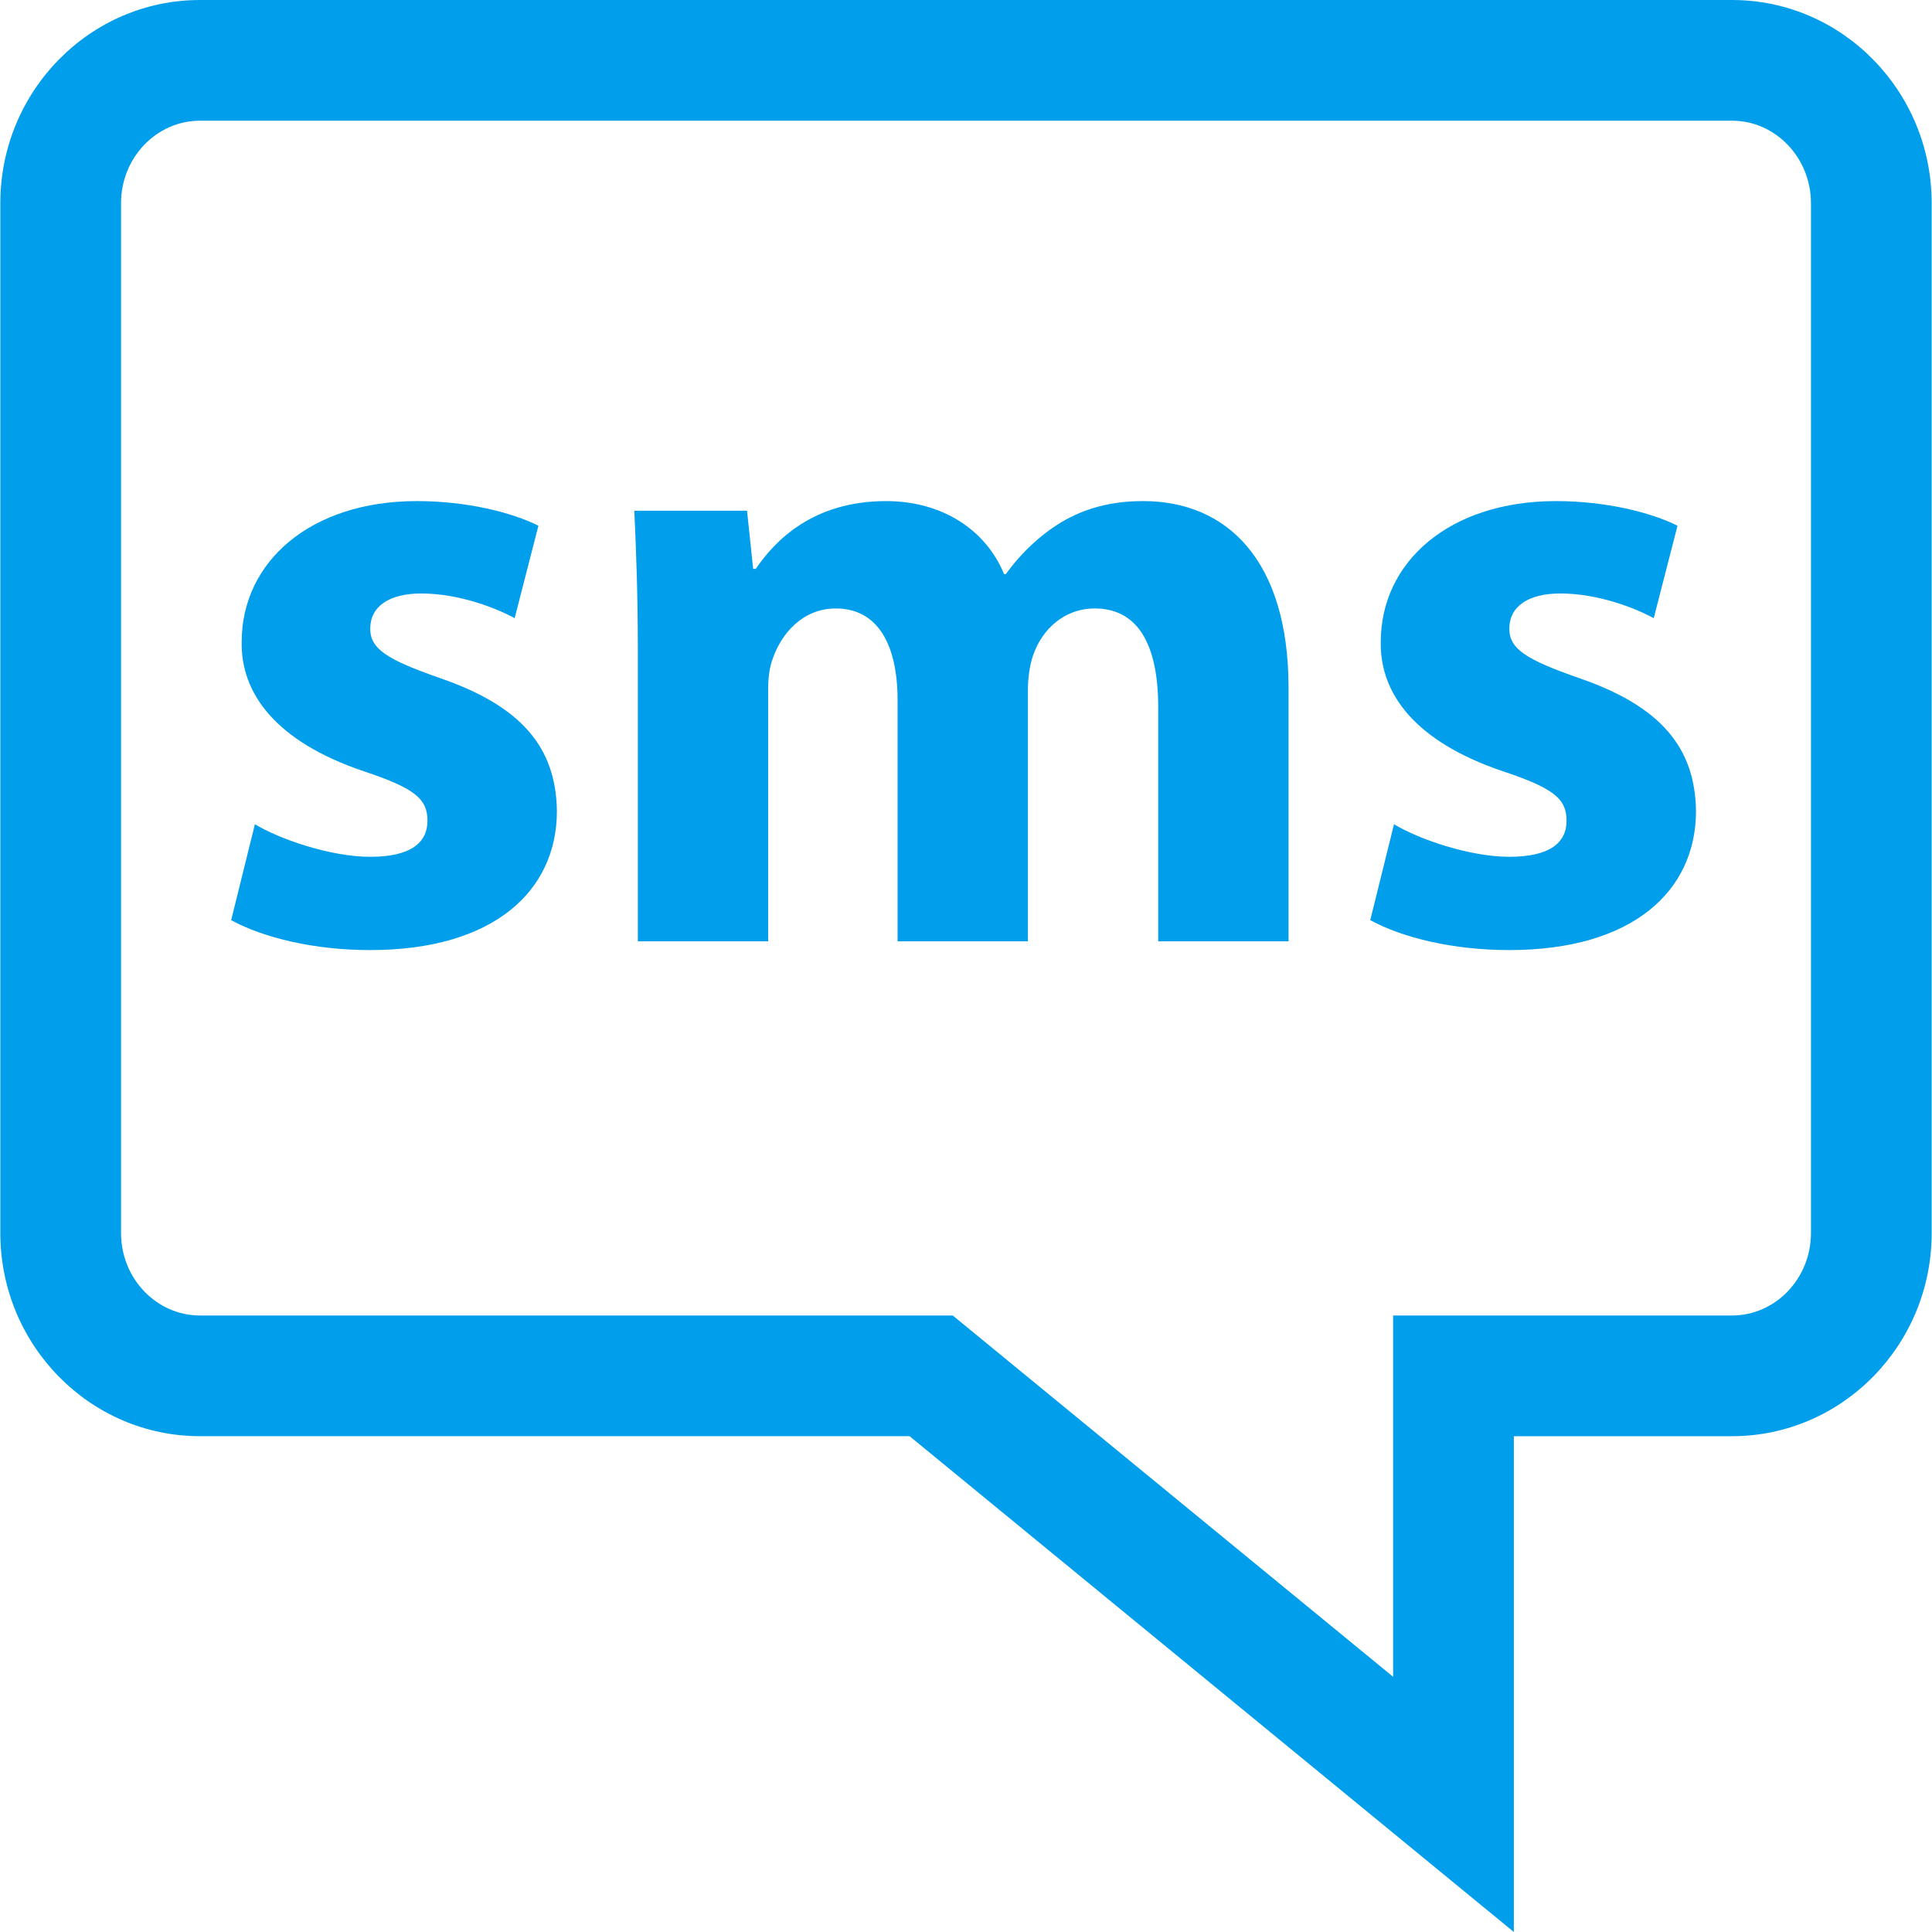
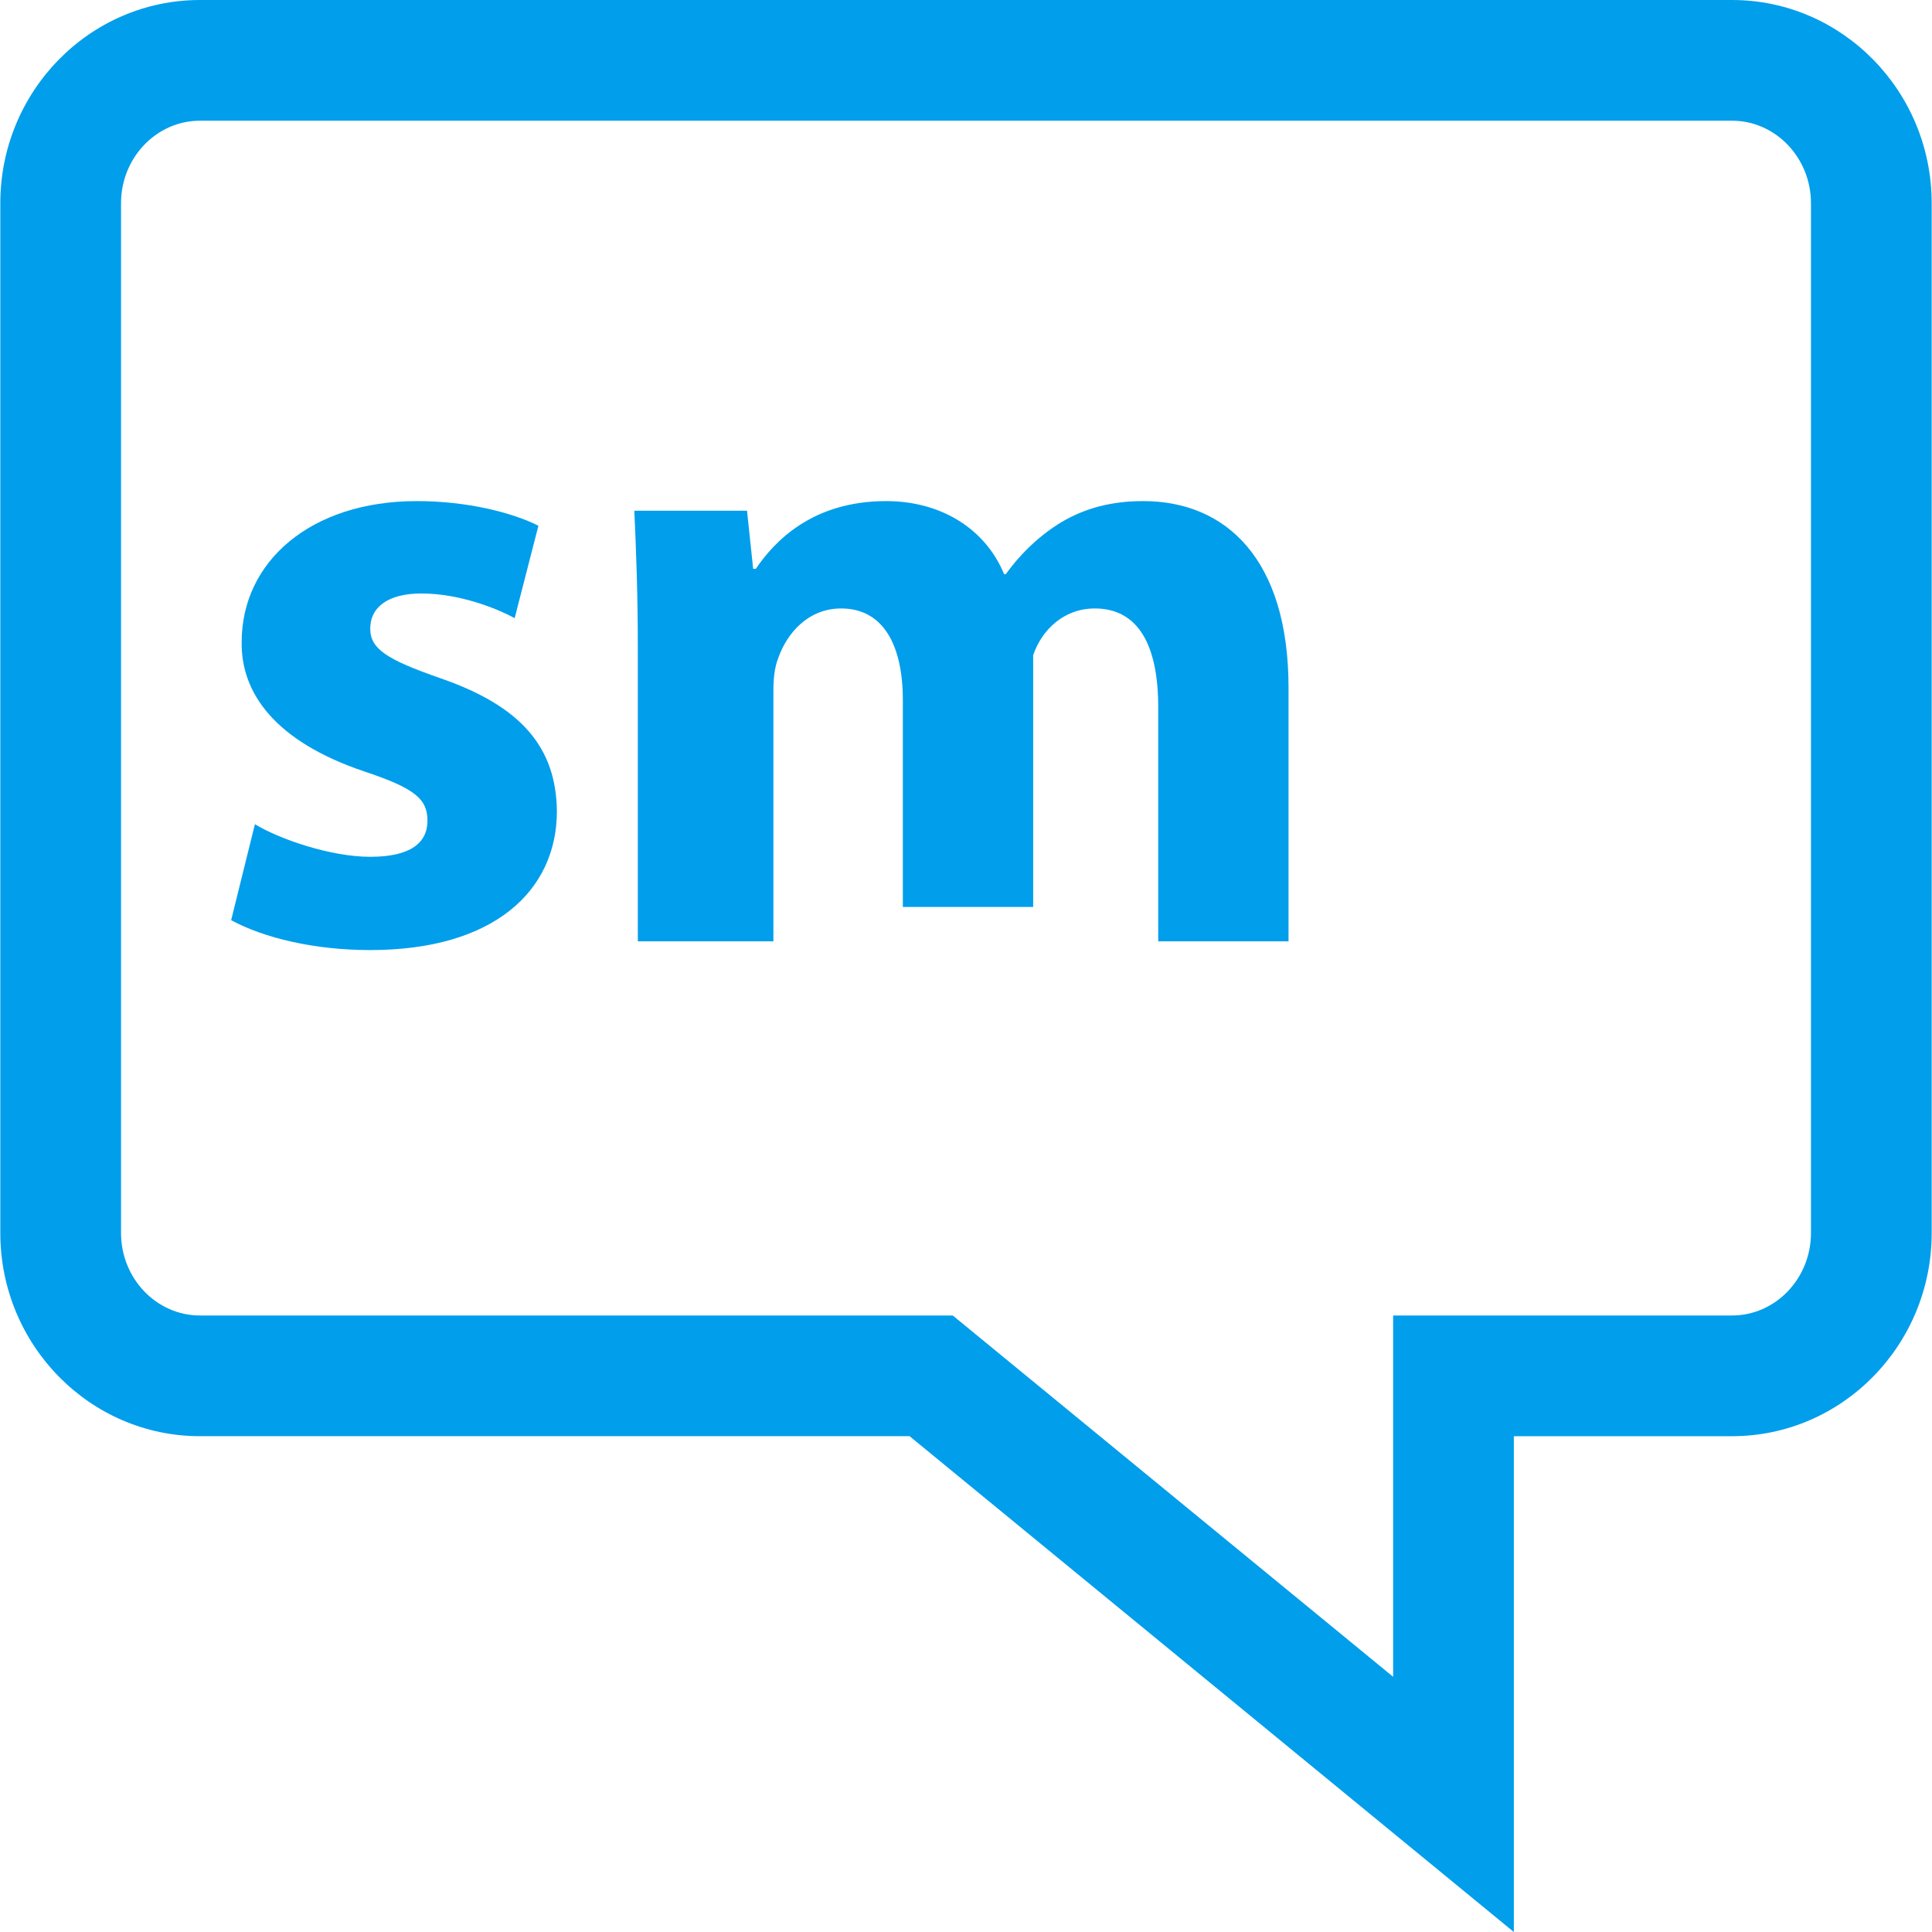
<svg xmlns="http://www.w3.org/2000/svg" version="1.1" id="Capa_1" x="0px" y="0px" width="1000px" height="1000px" viewBox="0 0 1000 1000" enable-background="new 0 0 1000 1000" xml:space="preserve">
  <g>
    <g>
      <path fill="#019EEC" d="M131.944,426.611c12.75,7.752,39.192,16.871,59.696,16.871c20.958,0,29.621-7.3,29.621-18.687    c0-11.421-6.846-16.871-32.8-25.533c-46.038-15.509-63.818-40.554-63.365-66.996c0-41.463,35.56-72.901,90.678-72.901    c25.989,0,49.253,5.903,62.911,12.75l-12.295,47.855c-10.025-5.484-29.167-12.784-48.31-12.784    c-16.871,0-26.442,6.846-26.442,18.233c0,10.48,8.662,15.965,36.013,25.533c42.372,14.567,60.15,36.014,60.605,68.814    c0,41.462-32.8,71.992-96.618,71.992c-29.167,0-55.156-6.358-71.992-15.474L131.944,426.611z" />
-       <path fill="#019EEC" d="M330.14,335.442c0-27.769-0.909-51.487-1.816-71.083h58.334l3.178,30.076h1.362    c9.571-14.111,29.167-35.069,67.451-35.069c28.713,0,51.487,14.564,61.058,37.794h0.909c8.209-11.388,18.233-20.505,28.714-26.861    c12.331-7.3,25.988-10.934,42.406-10.934c42.825,0,75.204,30.076,75.204,96.583v131.27h-67.451v-121.21    c0-32.379-10.515-51.069-32.836-51.069c-15.929,0-27.351,10.934-31.891,24.171c-1.815,4.996-2.725,12.295-2.725,17.78v130.325    h-67.452V362.34c0-28.257-10.024-47.4-31.927-47.4c-17.745,0-28.258,13.694-32.345,25.081c-2.271,5.449-2.724,11.842-2.724,17.327    v129.871H330.14V335.442z" />
-       <path fill="#019EEC" d="M721.535,426.611c12.75,7.752,39.191,16.871,59.696,16.871c20.959,0,29.62-7.3,29.62-18.687    c0-11.421-6.847-16.871-32.8-25.533c-46.038-15.509-63.817-40.554-63.365-66.996c0-41.463,35.561-72.901,90.682-72.901    c25.989,0,49.218,5.903,62.908,12.75l-12.295,47.855c-10.024-5.484-29.167-12.784-48.311-12.784    c-16.87,0-26.441,6.846-26.441,18.233c0,10.48,8.662,15.965,36.013,25.533c42.372,14.567,60.152,36.014,60.605,68.814    c0,41.462-32.8,71.992-96.618,71.992c-29.167,0-55.155-6.358-71.991-15.474L721.535,426.611z" />
+       <path fill="#019EEC" d="M330.14,335.442c0-27.769-0.909-51.487-1.816-71.083h58.334l3.178,30.076h1.362    c9.571-14.111,29.167-35.069,67.451-35.069c28.713,0,51.487,14.564,61.058,37.794h0.909c8.209-11.388,18.233-20.505,28.714-26.861    c12.331-7.3,25.988-10.934,42.406-10.934c42.825,0,75.204,30.076,75.204,96.583v131.27h-67.451v-121.21    c0-32.379-10.515-51.069-32.836-51.069c-15.929,0-27.351,10.934-31.891,24.171v130.325    h-67.452V362.34c0-28.257-10.024-47.4-31.927-47.4c-17.745,0-28.258,13.694-32.345,25.081c-2.271,5.449-2.724,11.842-2.724,17.327    v129.871H330.14V335.442z" />
    </g>
    <g>
      <path fill="#019EEC" d="M783.565,1000L470.804,743.371H103.496c-56.988,0-103.329-47.165-103.329-105.159V105.159    C0.167,47.165,46.508,0,103.496,0h793.008c56.988,0,103.329,47.165,103.329,105.159v533.055    c0,57.994-46.341,105.159-103.329,105.159H783.565V1000L783.565,1000z M103.496,62.479c-22.515,0-40.849,19.159-40.849,42.68    v533.055c0,23.521,18.334,42.68,40.849,42.68h389.639l227.951,187.011V680.894h175.416c22.515,0,40.85-19.159,40.85-42.68V105.159    c0-23.521-18.335-42.68-40.85-42.68H103.496z" />
    </g>
  </g>
</svg>